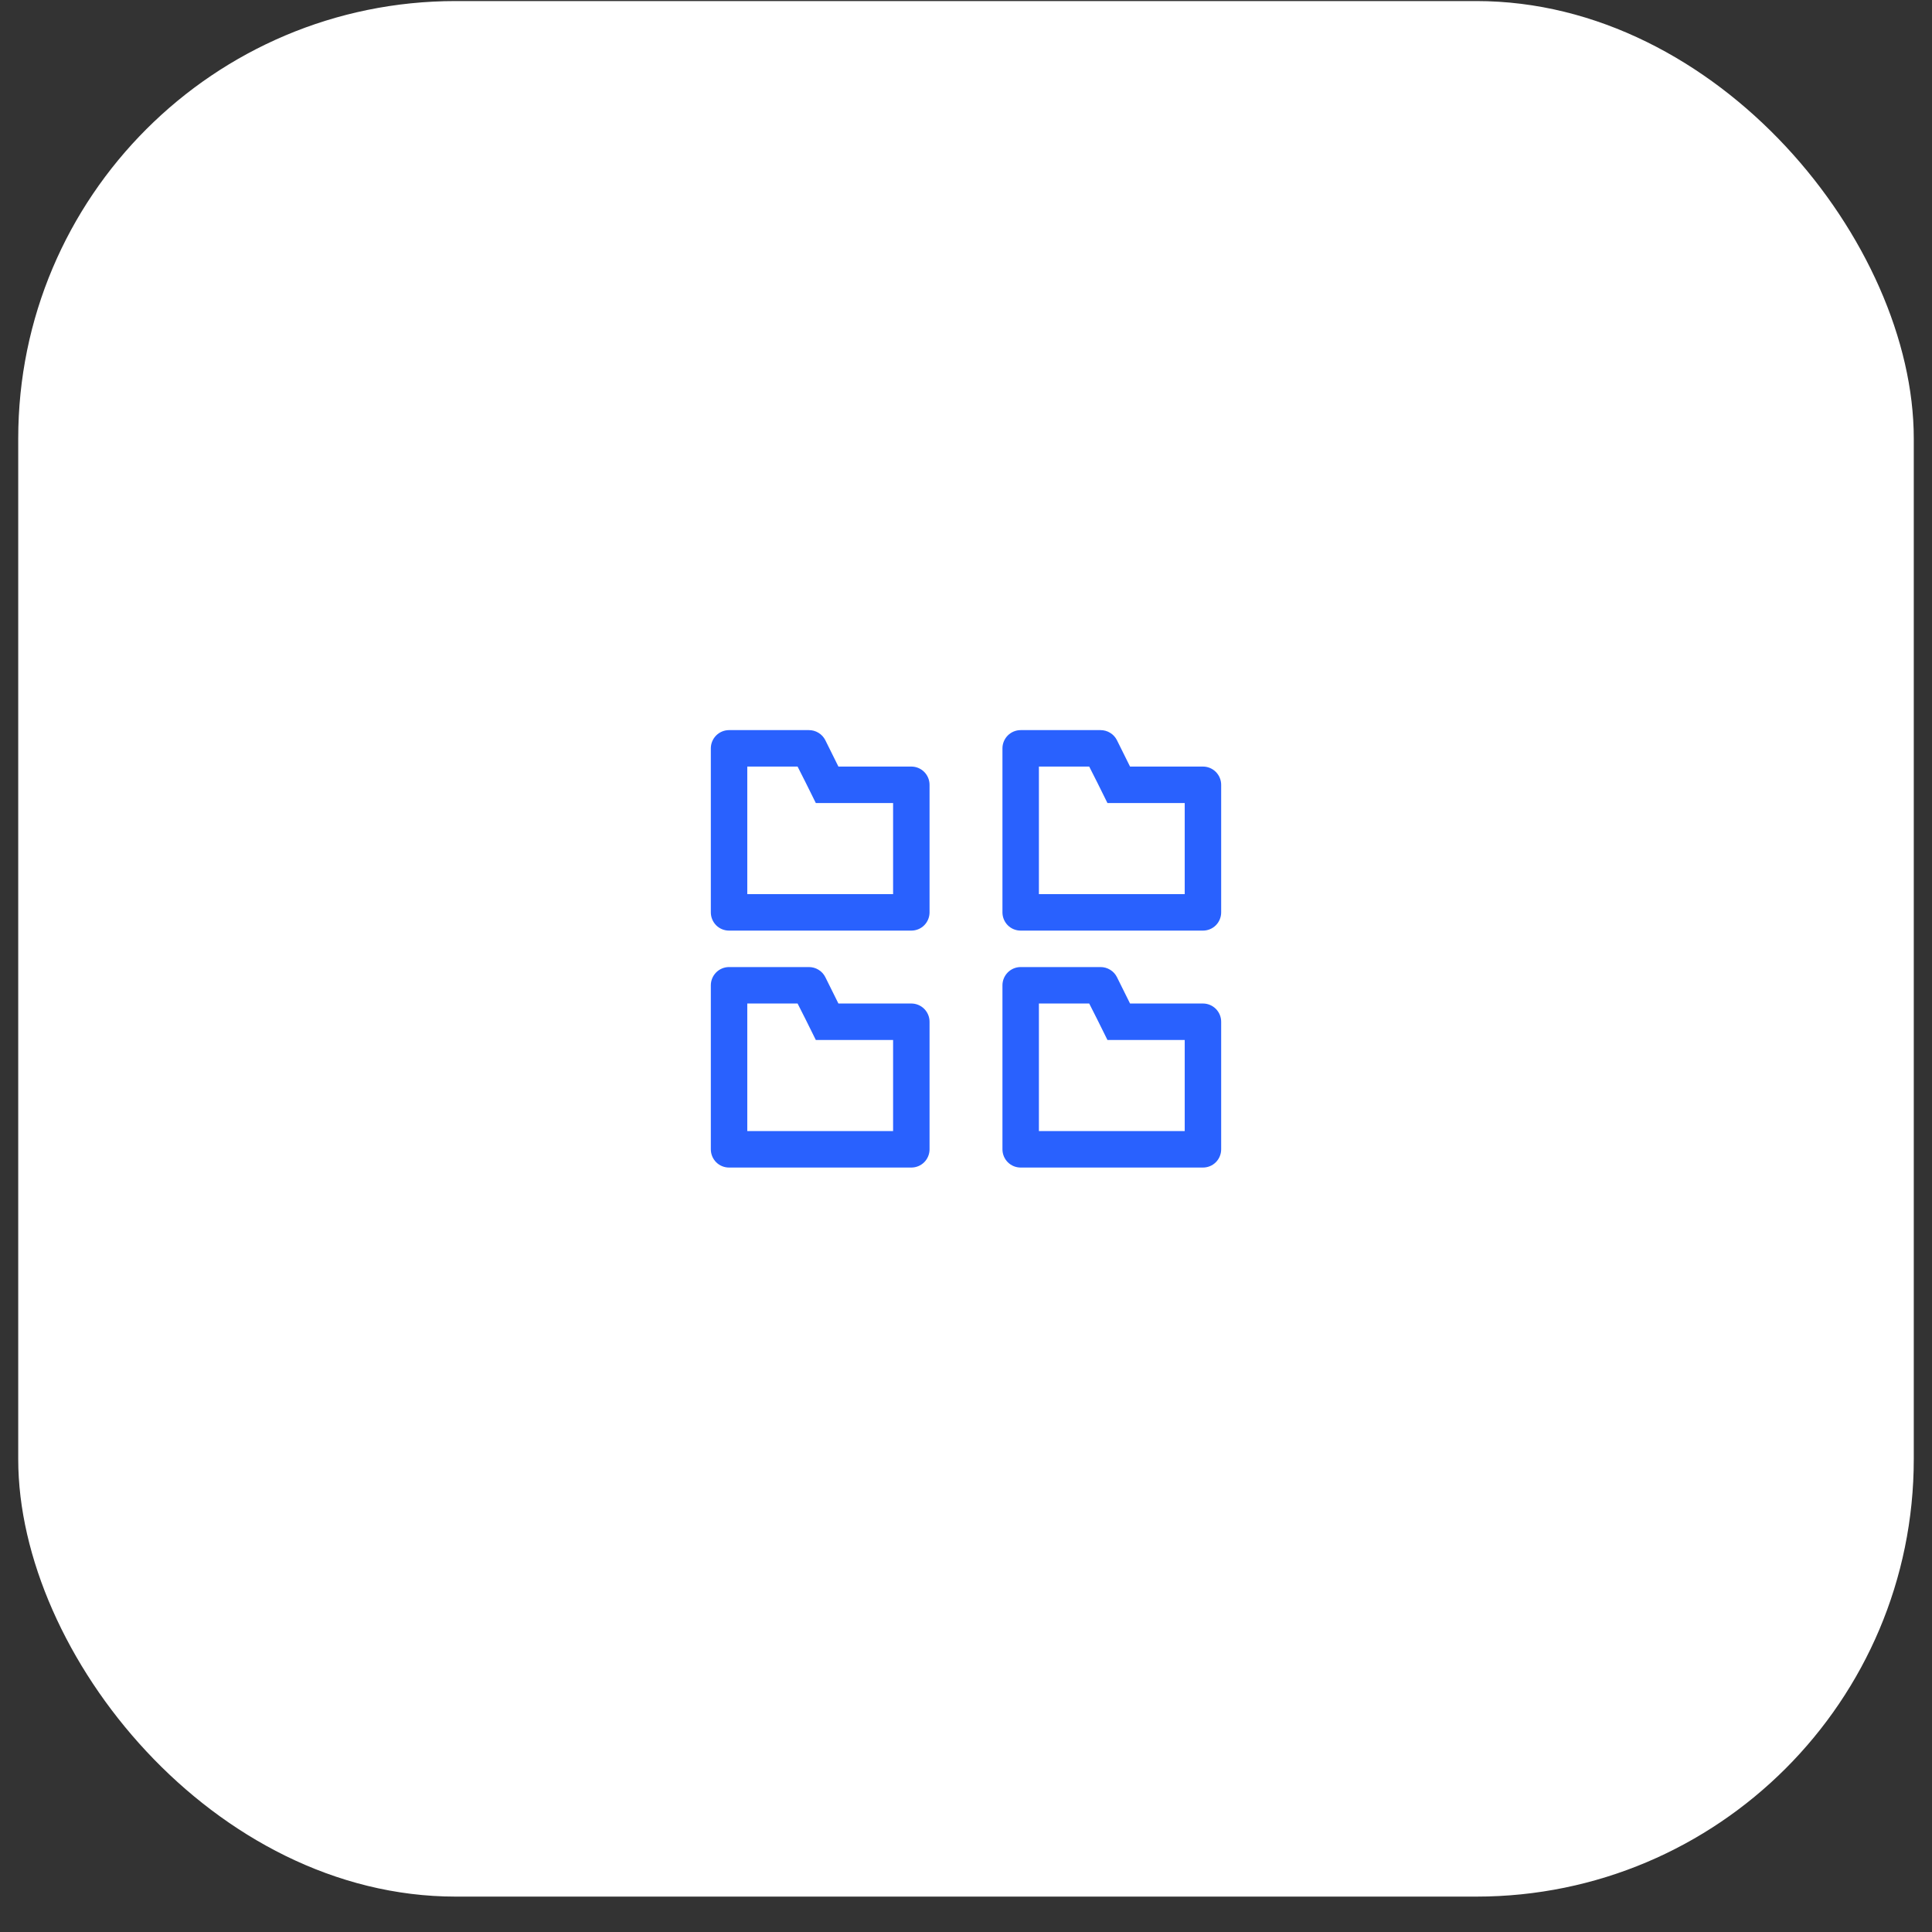
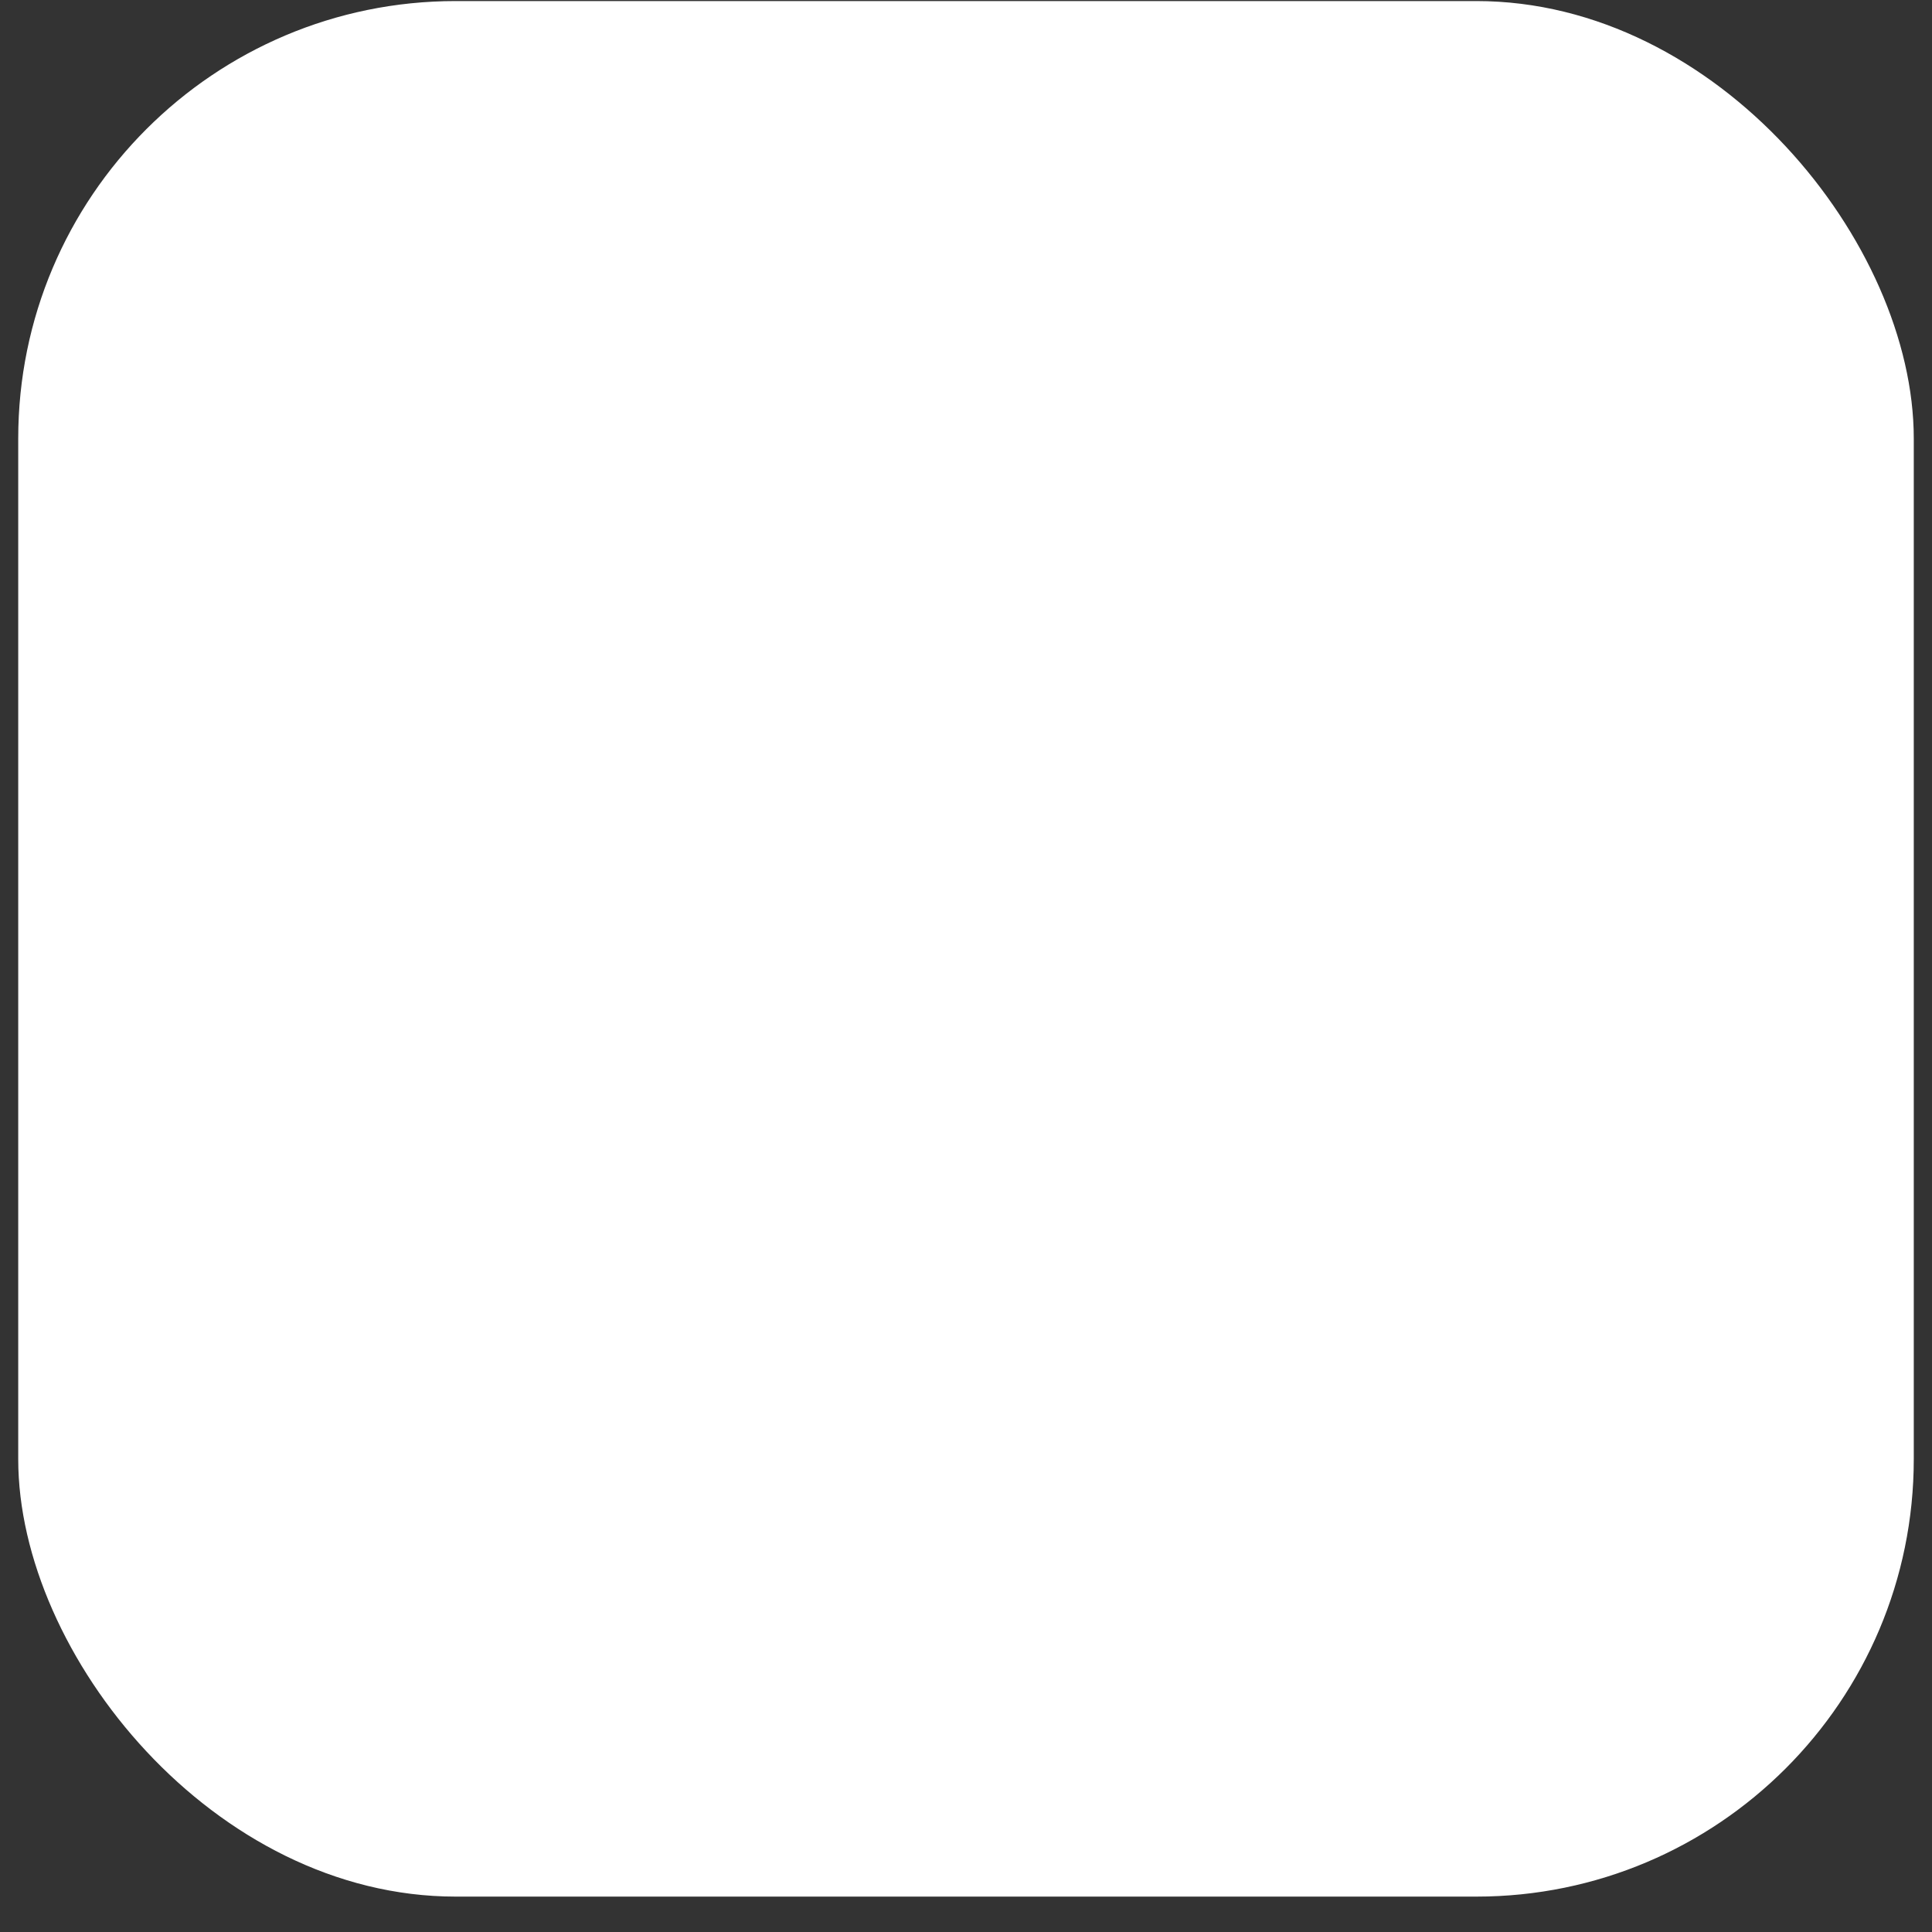
<svg xmlns="http://www.w3.org/2000/svg" width="53" height="53" viewBox="0 0 53 53" fill="none">
  <rect x="0" y="0" width="53" height="53" fill="#333333" stroke="none" />
  <rect x="0.5" y="0.029" width="52" height="52" rx="12" fill="white" />
-   <path d="M21.88 21.029L22.105 21.474L22.38 22.029H24.5V24.529H20.5V21.029H21.88ZM22.19 20.029H20C19.867 20.029 19.74 20.082 19.646 20.176C19.553 20.27 19.5 20.397 19.5 20.529V25.029C19.5 25.162 19.553 25.289 19.646 25.383C19.74 25.477 19.867 25.529 20 25.529H25C25.133 25.529 25.26 25.477 25.354 25.383C25.447 25.289 25.5 25.162 25.5 25.029V21.529C25.5 21.397 25.447 21.27 25.354 21.176C25.26 21.082 25.133 21.029 25 21.029H23L22.64 20.304C22.598 20.221 22.534 20.151 22.454 20.103C22.375 20.054 22.283 20.029 22.19 20.029ZM29.88 21.029L30.105 21.474L30.38 22.029H32.5V24.529H28.5V21.029H29.88ZM30.19 20.029H28C27.867 20.029 27.74 20.082 27.646 20.176C27.553 20.27 27.5 20.397 27.5 20.529V25.029C27.5 25.162 27.553 25.289 27.646 25.383C27.74 25.477 27.867 25.529 28 25.529H33C33.133 25.529 33.26 25.477 33.354 25.383C33.447 25.289 33.5 25.162 33.5 25.029V21.529C33.5 21.397 33.447 21.27 33.354 21.176C33.26 21.082 33.133 21.029 33 21.029H31L30.64 20.304C30.598 20.221 30.534 20.151 30.454 20.103C30.375 20.054 30.283 20.029 30.19 20.029ZM21.88 27.529L22.105 27.974L22.38 28.529H24.5V31.029H20.5V27.529H21.88ZM22.19 26.529H20C19.867 26.529 19.74 26.582 19.646 26.676C19.553 26.77 19.5 26.897 19.5 27.029V31.529C19.5 31.662 19.553 31.789 19.646 31.883C19.74 31.977 19.867 32.029 20 32.029H25C25.133 32.029 25.26 31.977 25.354 31.883C25.447 31.789 25.5 31.662 25.5 31.529V28.029C25.5 27.897 25.447 27.77 25.354 27.676C25.26 27.582 25.133 27.529 25 27.529H23L22.64 26.804C22.598 26.721 22.534 26.651 22.454 26.603C22.375 26.554 22.283 26.529 22.19 26.529ZM29.88 27.529L30.105 27.974L30.38 28.529H32.5V31.029H28.5V27.529H29.88ZM30.19 26.529H28C27.867 26.529 27.74 26.582 27.646 26.676C27.553 26.77 27.5 26.897 27.5 27.029V31.529C27.5 31.662 27.553 31.789 27.646 31.883C27.74 31.977 27.867 32.029 28 32.029H33C33.133 32.029 33.26 31.977 33.354 31.883C33.447 31.789 33.5 31.662 33.5 31.529V28.029C33.5 27.897 33.447 27.77 33.354 27.676C33.26 27.582 33.133 27.529 33 27.529H31L30.64 26.804C30.598 26.721 30.534 26.651 30.454 26.603C30.375 26.554 30.283 26.529 30.19 26.529Z" fill="#2961FE" />
</svg>